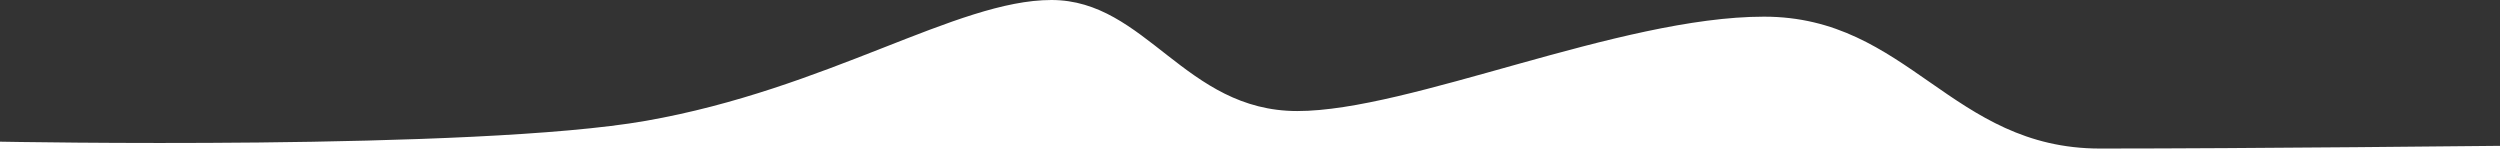
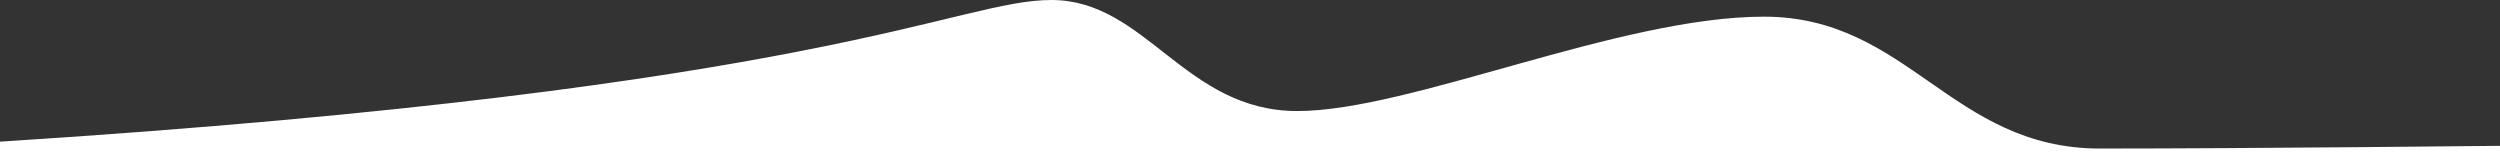
<svg xmlns="http://www.w3.org/2000/svg" id="Vrstva_1" data-name="Vrstva 1" version="1.1" viewBox="0 0 1200 77">
  <rect x="0" y="0" width="1200" height="77" fill="#333333" stroke="none" />
  <defs>
    <style>
      .cls-1 {
        fill: #fff;
        stroke-width: 0px;
      }
    </style>
  </defs>
-   <path class="cls-1" d="M0,68s228.1,4.4,310-10C397.3,42.7,459.3,0,504.7,0s64,53.3,118,53.3,154.7-45.3,224-45.3,90,63.3,161.3,63.3,192-1.3,192-1.3v7H0v-9Z" />
+   <path class="cls-1" d="M0,68C397.3,42.7,459.3,0,504.7,0s64,53.3,118,53.3,154.7-45.3,224-45.3,90,63.3,161.3,63.3,192-1.3,192-1.3v7H0v-9Z" />
</svg>